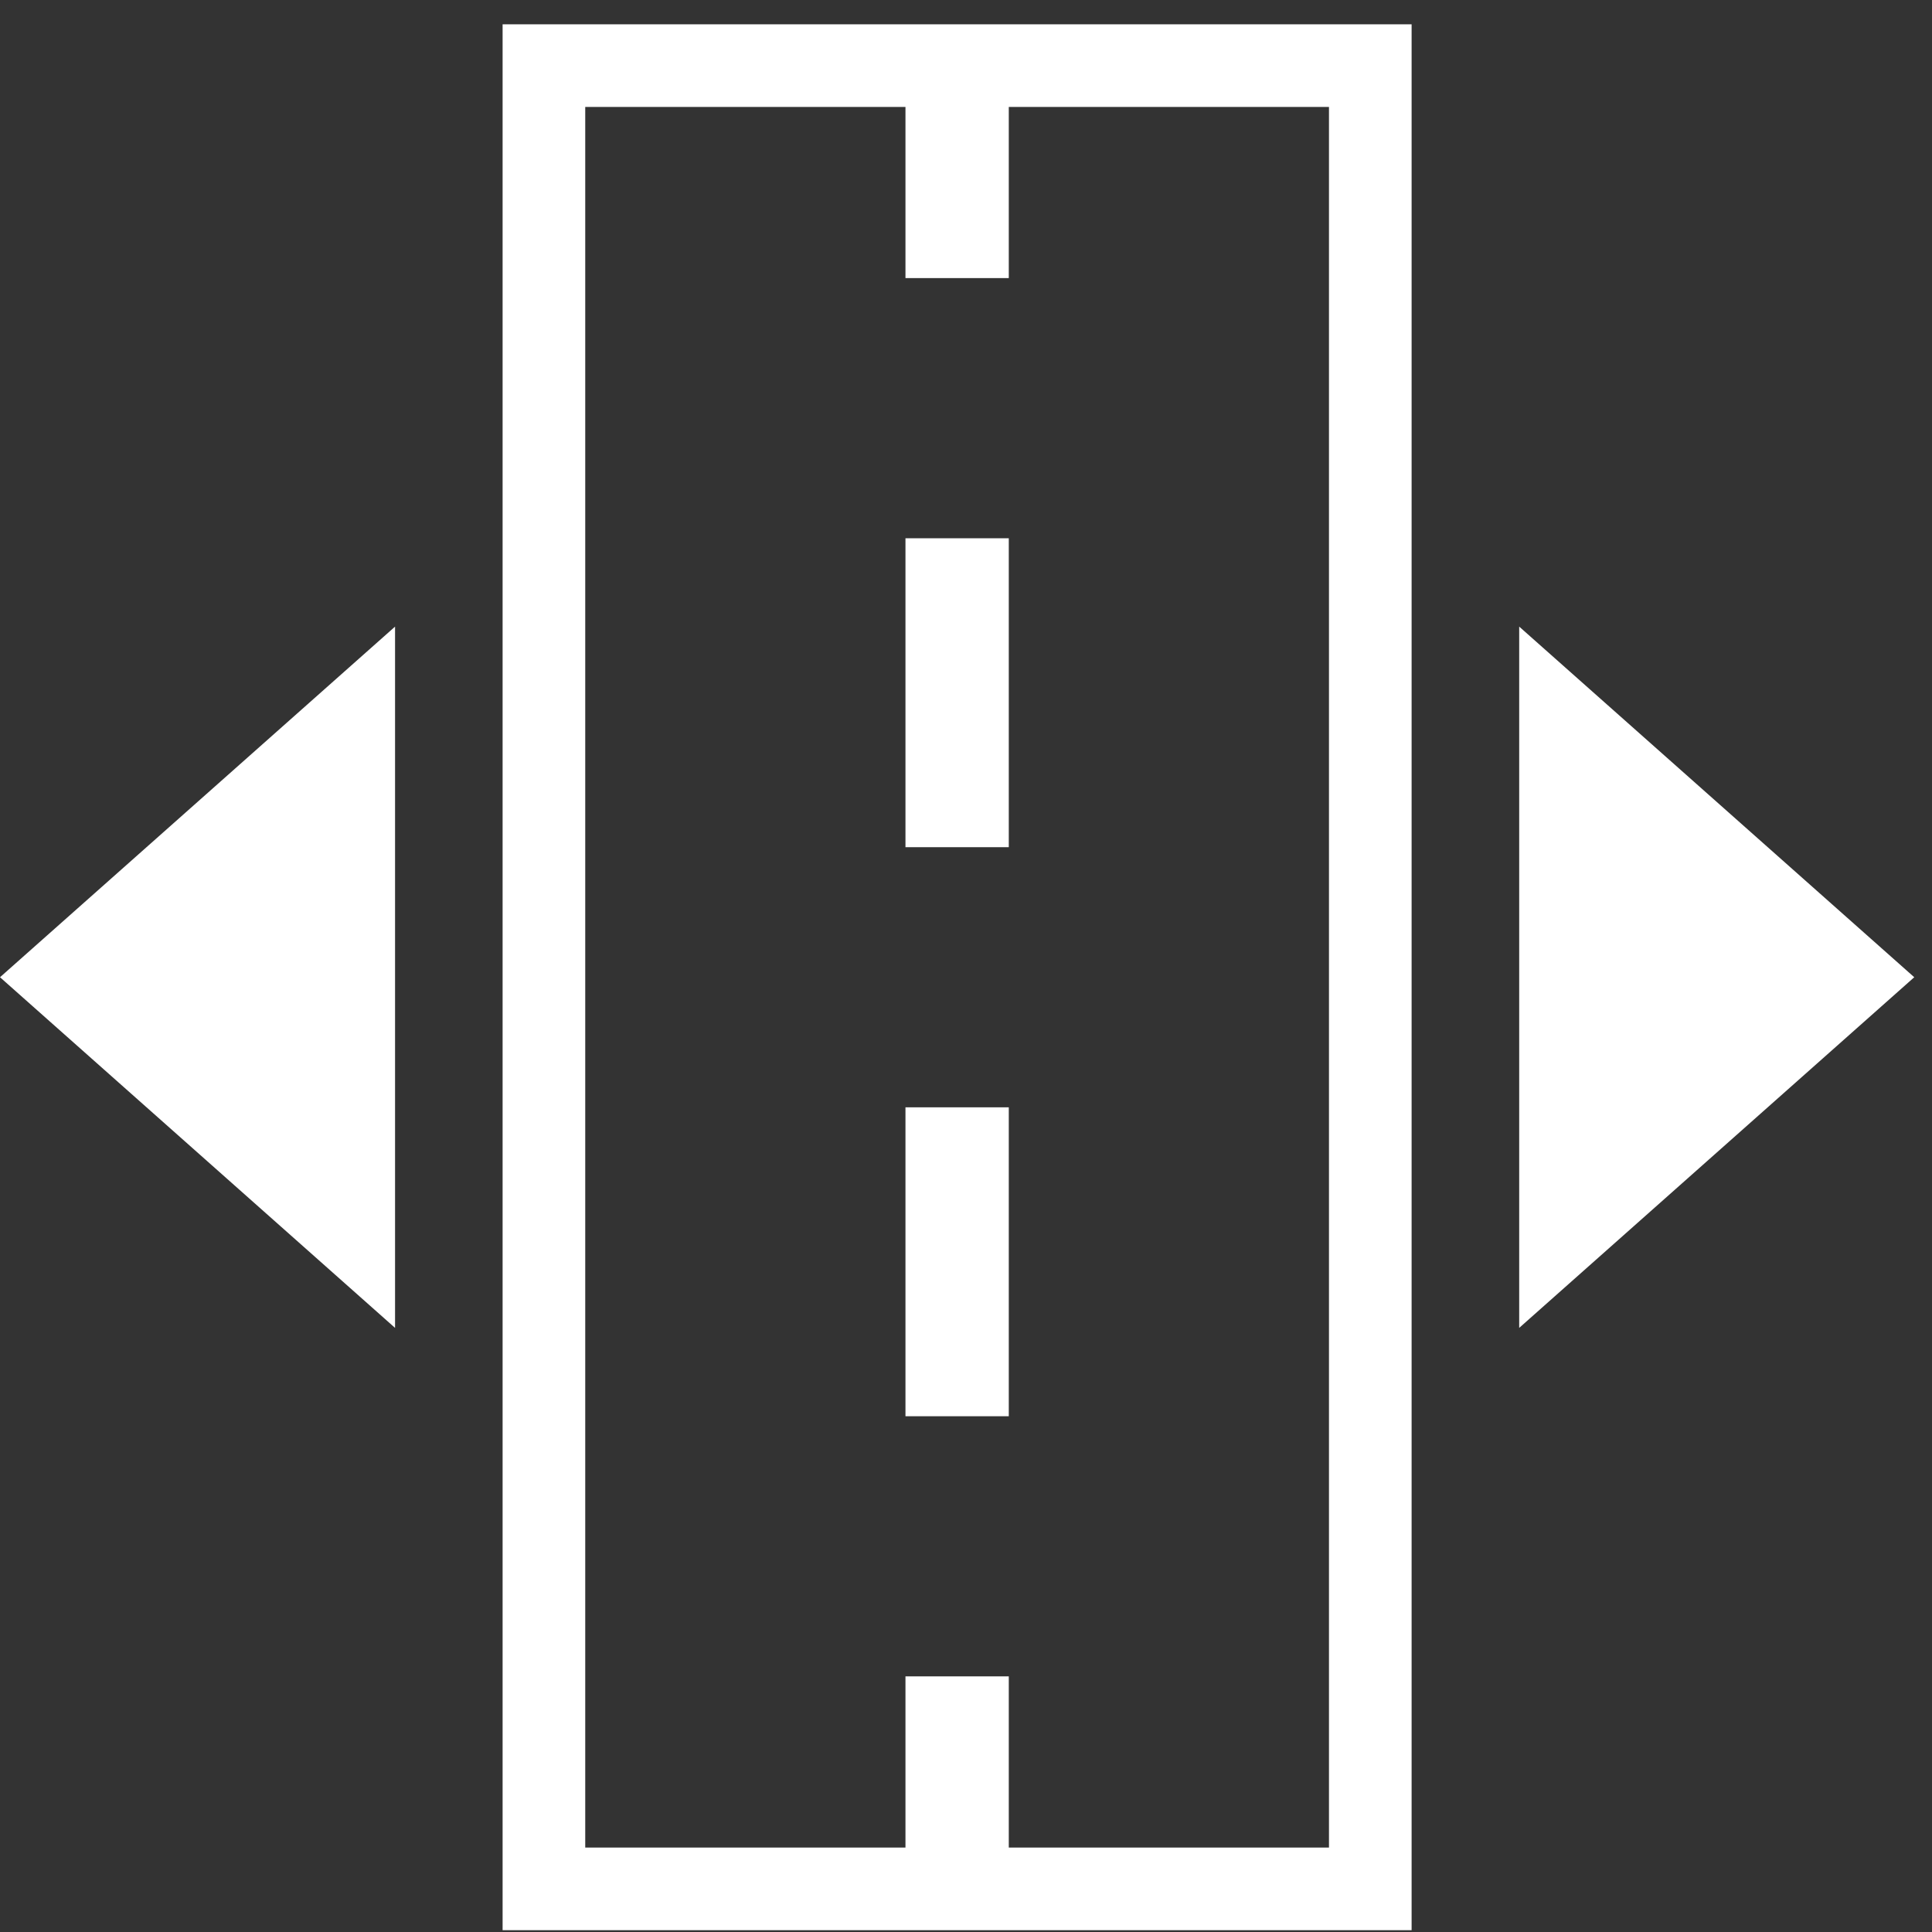
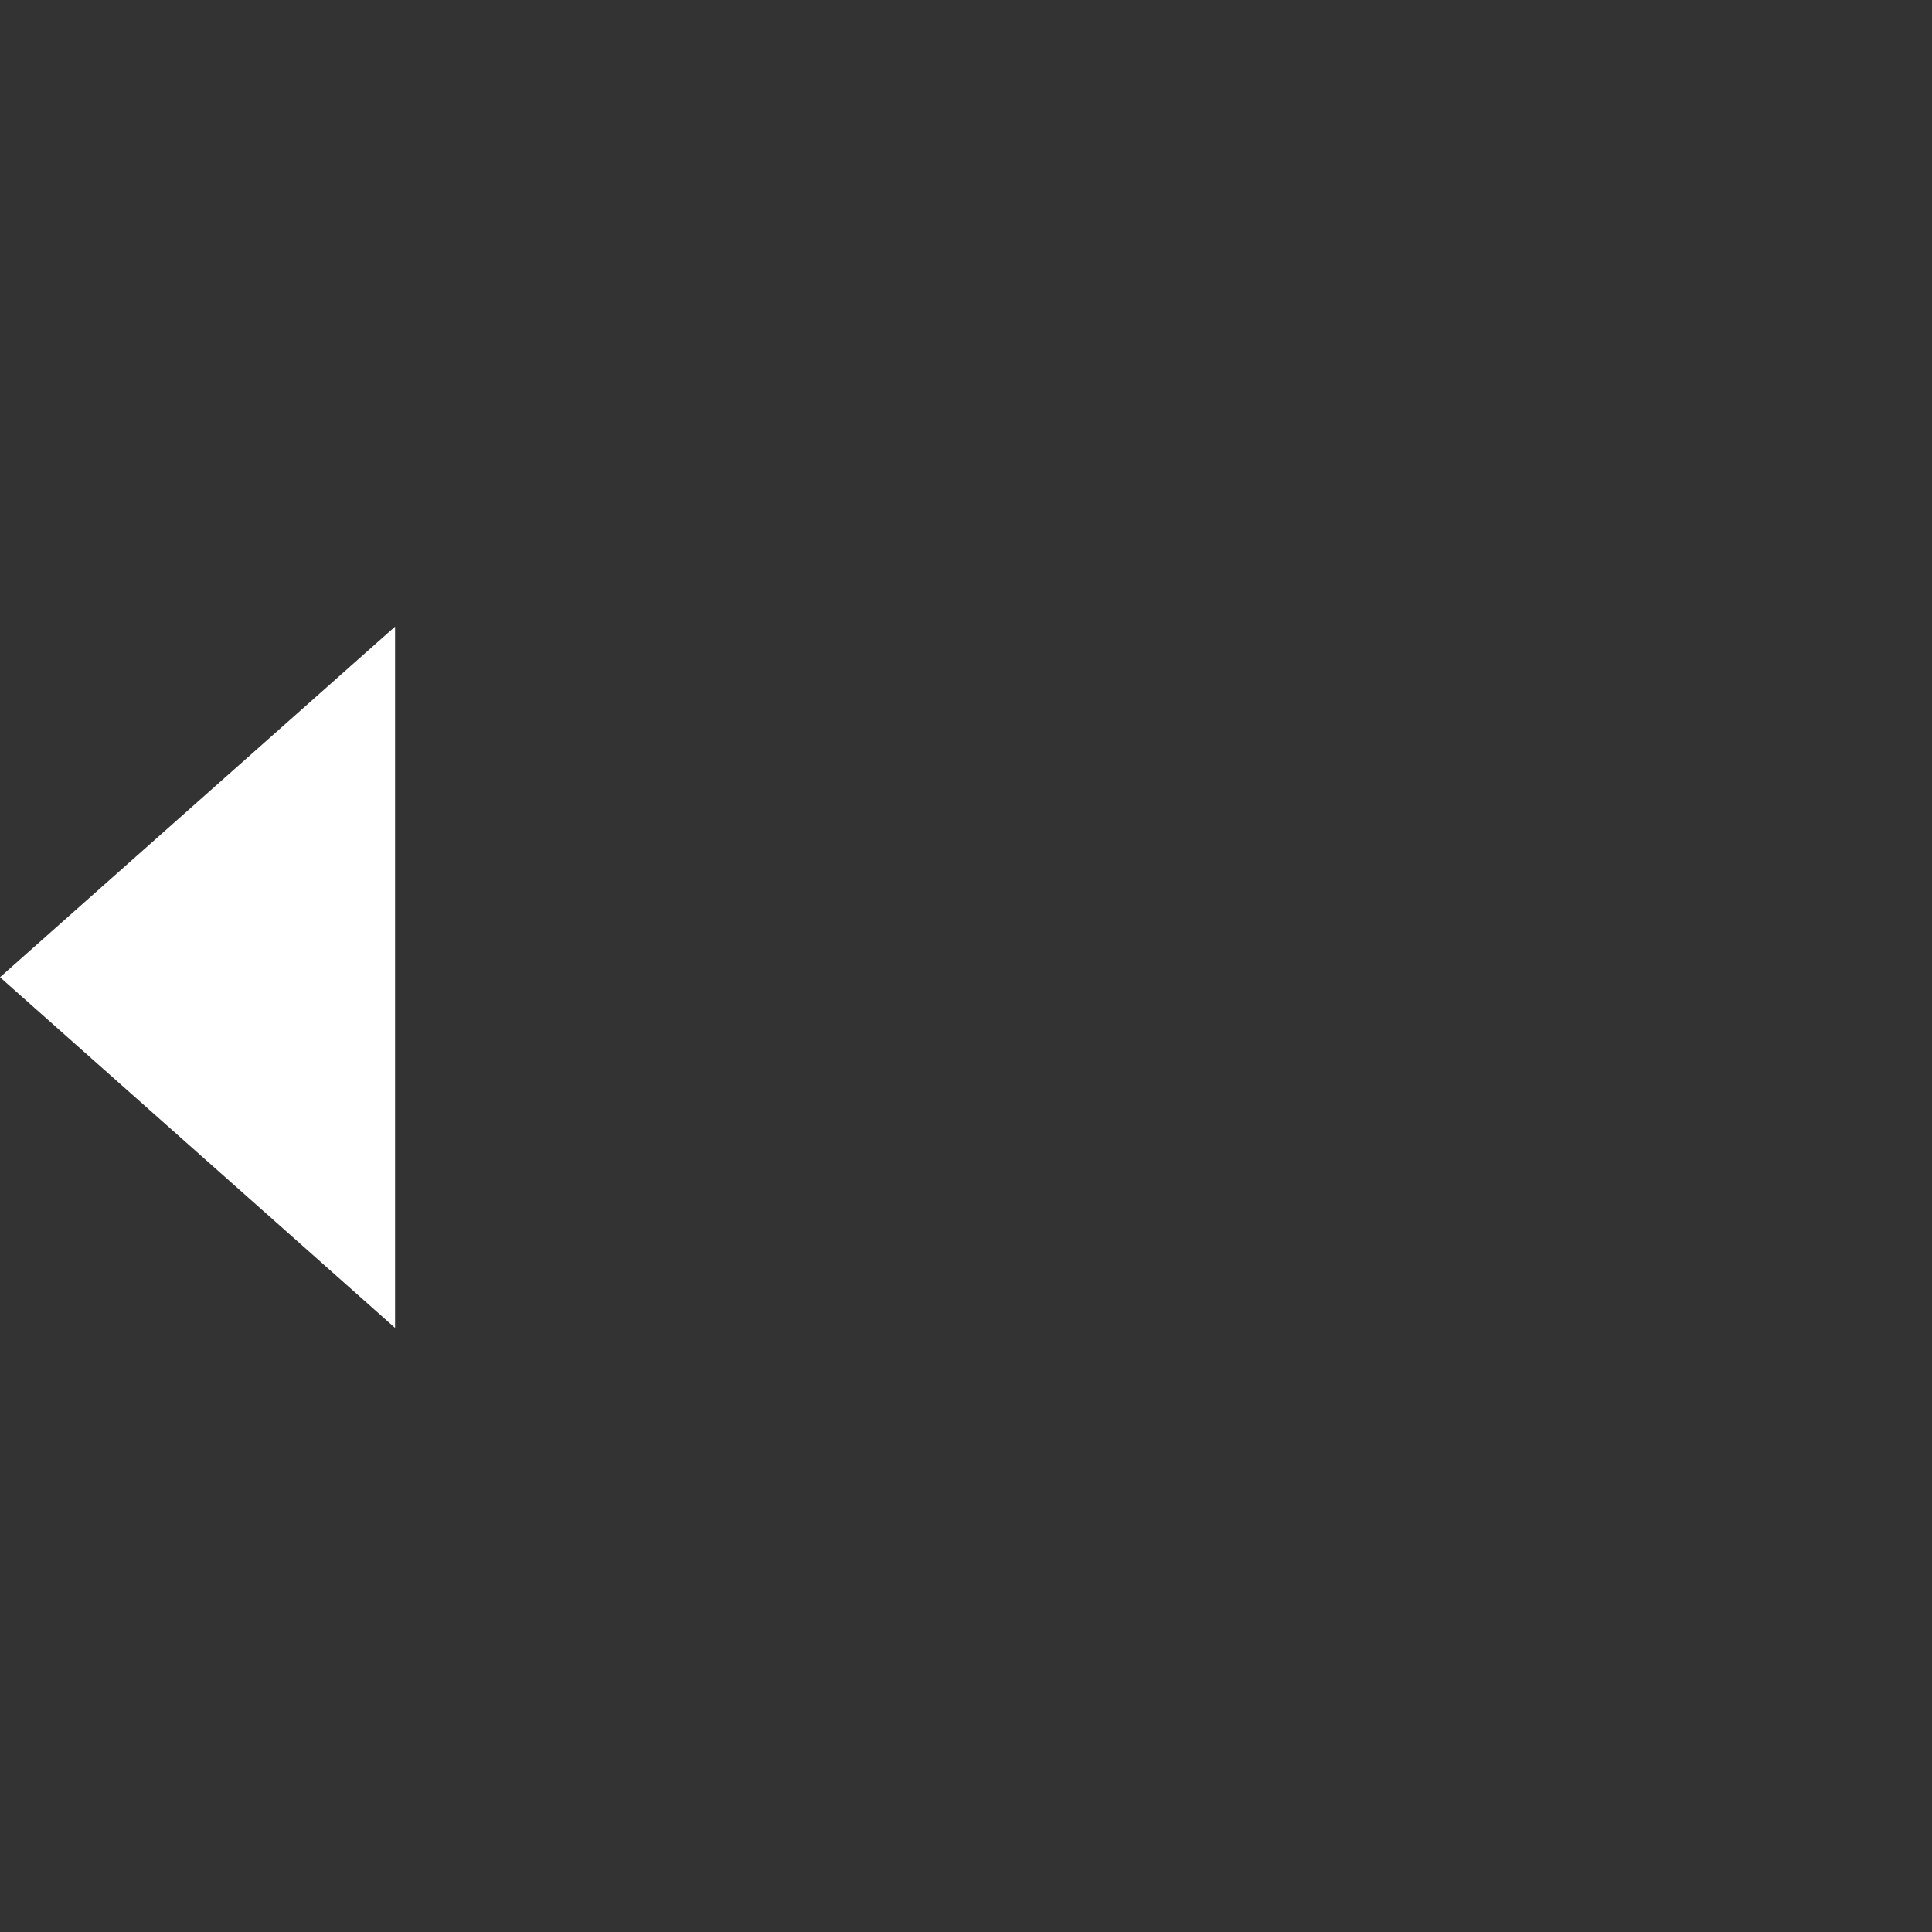
<svg xmlns="http://www.w3.org/2000/svg" width="48" height="48" viewBox="0 0 48 48" fill="none">
  <rect x="0" y="0" width="48" height="48" fill="#333333" stroke="none" />
  <path d="M9.815 32.991V15.568L0 24.279L9.815 32.991Z" fill="white" />
-   <path d="M37.744 15.568V32.991L47.559 24.279L37.744 15.568Z" fill="white" />
-   <path d="M25.063 27.511H22.496V35.186H25.063V27.511Z" fill="white" />
-   <path d="M25.063 13.373H22.496V21.048H25.063V13.373Z" fill="white" />
-   <path d="M12.487 47.955H35.071V0.604H12.487V47.955ZM14.54 2.657H22.496V6.909H25.063V2.657H33.018V45.902H25.063V41.649H22.496V45.902H14.54V2.657Z" fill="white" />
</svg>